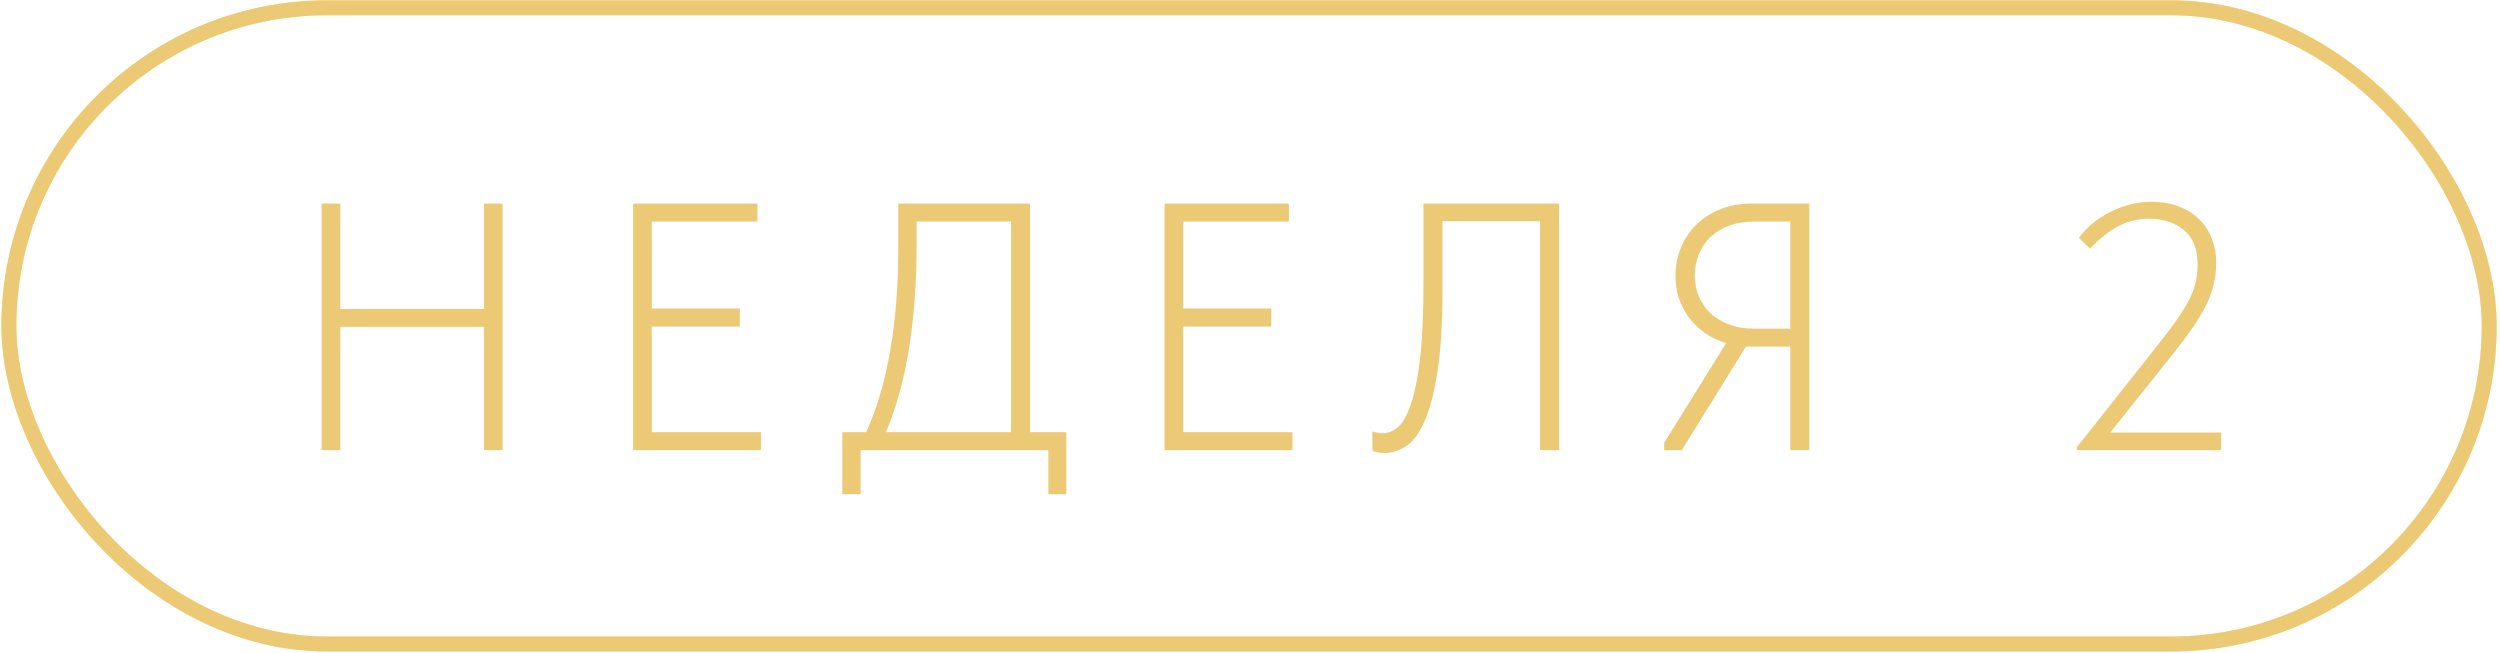
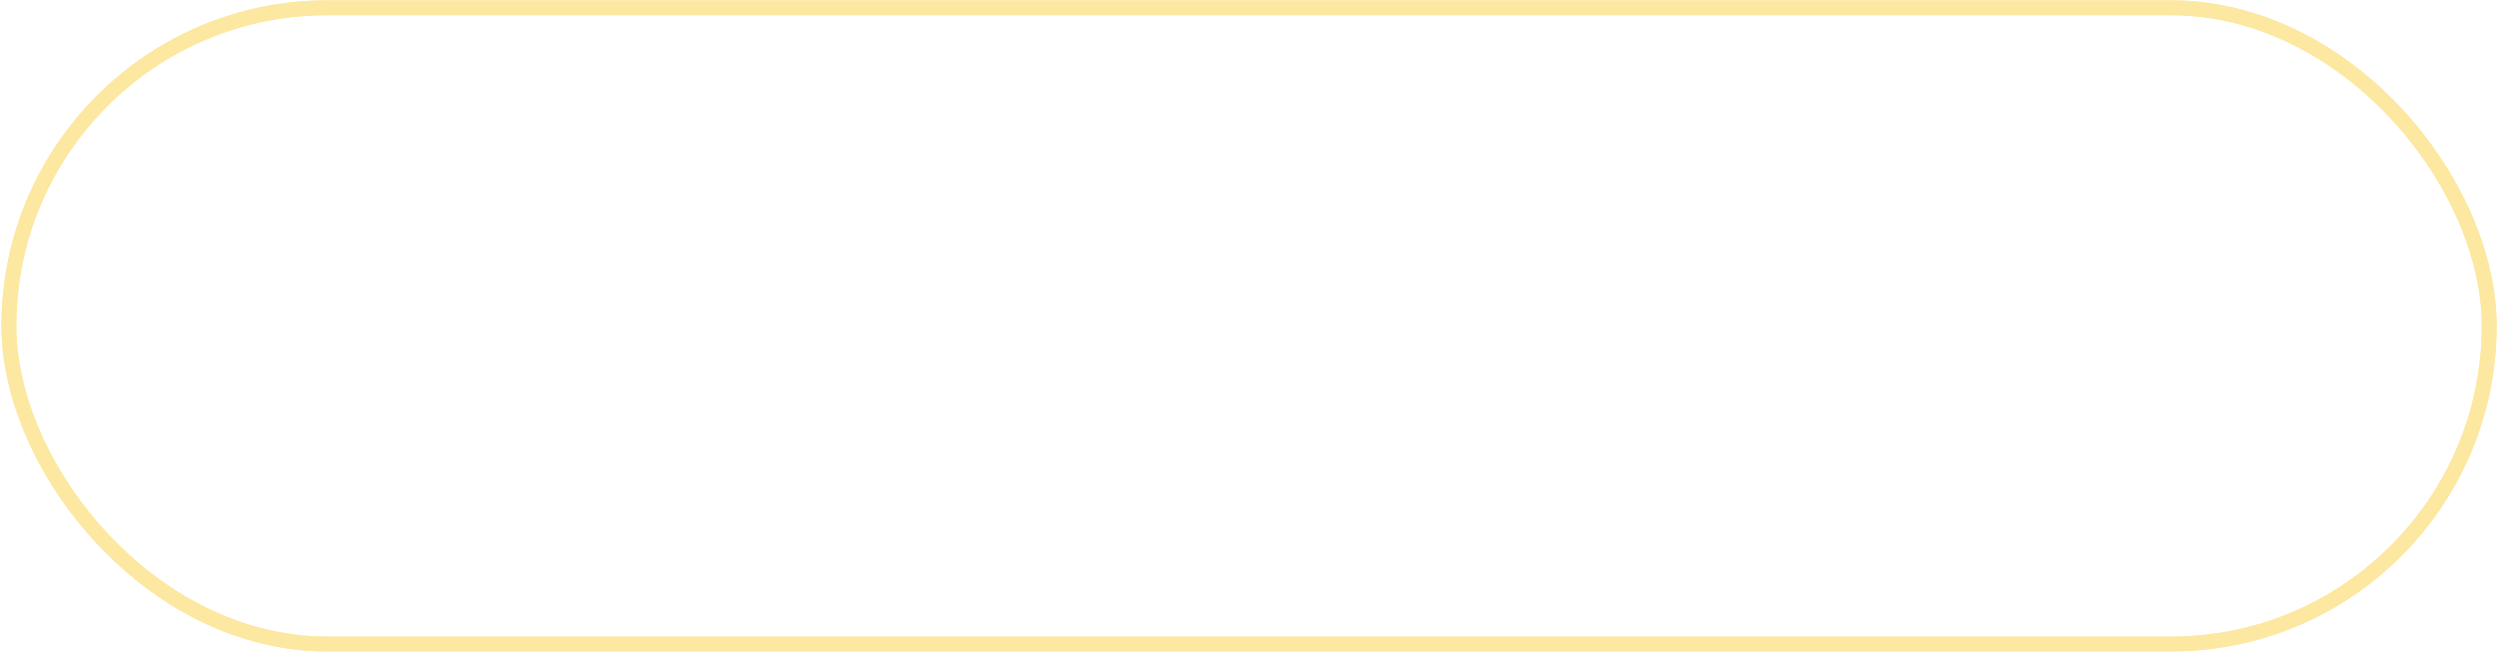
<svg xmlns="http://www.w3.org/2000/svg" width="674" height="176" viewBox="0 0 674 176" fill="none">
-   <path d="M130.48 88.127H91.737V121.362H86.704V54.892H91.737V83.284H130.48V54.892H135.513V121.362H130.48V88.127ZM170.683 54.892H204.203V59.734H175.716V83.189H199.455V88.032H175.716V116.519H205.153V121.362H170.683V54.892ZM227.089 116.519H233.546C239.307 103.732 242.188 87.019 242.188 66.382V54.892H277.702V116.519H287.483V133.232H282.64V121.362H232.027V133.232H227.089V116.519ZM247.126 66.097C247.126 75.846 246.461 84.993 245.131 93.54C243.802 102.023 241.713 109.682 238.864 116.519H272.574V59.734H247.126V66.097ZM313.973 54.892H347.493V59.734H319.006V83.189H342.745V88.032H319.006V116.519H348.443V121.362H313.973V54.892ZM373.326 122.122C372.566 122.122 371.901 122.059 371.331 121.932C370.762 121.805 370.319 121.679 370.002 121.552V116.33C371.078 116.646 372.028 116.804 372.851 116.804C374.18 116.804 375.478 116.298 376.744 115.285C378.073 114.209 379.245 112.215 380.257 109.303C381.334 106.327 382.188 102.181 382.821 96.863C383.454 91.546 383.771 84.614 383.771 76.067V54.892H420.33V121.362H415.202V59.639H388.899V77.682C388.899 86.798 388.456 94.236 387.569 99.997C386.683 105.758 385.512 110.284 384.056 113.576C382.6 116.868 380.922 119.115 379.023 120.318C377.187 121.521 375.288 122.122 373.326 122.122ZM448.664 119.368L465.377 92.495C463.225 91.862 461.294 90.944 459.585 89.741C457.875 88.475 456.419 87.051 455.217 85.468C454.077 83.822 453.191 82.081 452.558 80.245C451.988 78.346 451.703 76.384 451.703 74.358C451.703 71.763 452.178 69.294 453.127 66.951C454.077 64.546 455.438 62.457 457.211 60.684C458.983 58.911 461.104 57.519 463.573 56.506C466.105 55.43 468.922 54.892 472.024 54.892H487.787V121.362H482.659V93.445H472.404H470.695L453.412 121.362H448.664V119.368ZM482.659 88.602V59.734H472.974C470.378 59.734 468.068 60.114 466.042 60.874C464.079 61.634 462.402 62.678 461.009 64.008C459.68 65.337 458.667 66.888 457.97 68.661C457.274 70.433 456.926 72.301 456.926 74.263C456.926 76.226 457.274 78.093 457.97 79.866C458.73 81.575 459.775 83.094 461.104 84.424C462.497 85.69 464.174 86.703 466.137 87.462C468.099 88.222 470.347 88.602 472.879 88.602H482.659ZM559.892 120.603L580.498 94.584C582.777 91.735 584.676 89.266 586.196 87.177C587.715 85.025 588.949 83.094 589.899 81.385C590.849 79.612 591.513 77.935 591.893 76.352C592.273 74.769 592.463 73.06 592.463 71.224C592.463 67.173 591.26 64.134 588.854 62.108C586.449 60.019 583.284 58.975 579.359 58.975C576.32 58.975 573.503 59.671 570.907 61.064C568.375 62.457 565.906 64.451 563.501 67.046L560.462 64.103C561.222 63.09 562.203 62.014 563.406 60.874C564.672 59.734 566.128 58.69 567.774 57.74C569.483 56.791 571.351 55.999 573.376 55.366C575.402 54.733 577.618 54.417 580.023 54.417C582.935 54.417 585.468 54.86 587.62 55.746C589.836 56.633 591.672 57.835 593.128 59.355C594.584 60.811 595.66 62.52 596.356 64.482C597.116 66.445 597.496 68.534 597.496 70.75C597.496 72.775 597.274 74.706 596.831 76.542C596.451 78.315 595.786 80.182 594.837 82.145C593.887 84.044 592.653 86.101 591.133 88.317C589.614 90.533 587.747 93.033 585.531 95.819L568.913 116.614H598.825V121.362H559.892V120.603Z" fill="#EBC975" />
  <rect x="2.396" y="2.102" width="668.692" height="171.521" rx="85.761" stroke="#FDE8A2" stroke-width="4" />
  <rect x="2.396" y="2.102" width="668.692" height="171.521" rx="85.761" stroke="#FDE8A2" stroke-width="4" />
-   <rect x="2.396" y="2.102" width="668.692" height="171.521" rx="85.761" stroke="#EBC975" stroke-width="4" />
</svg>